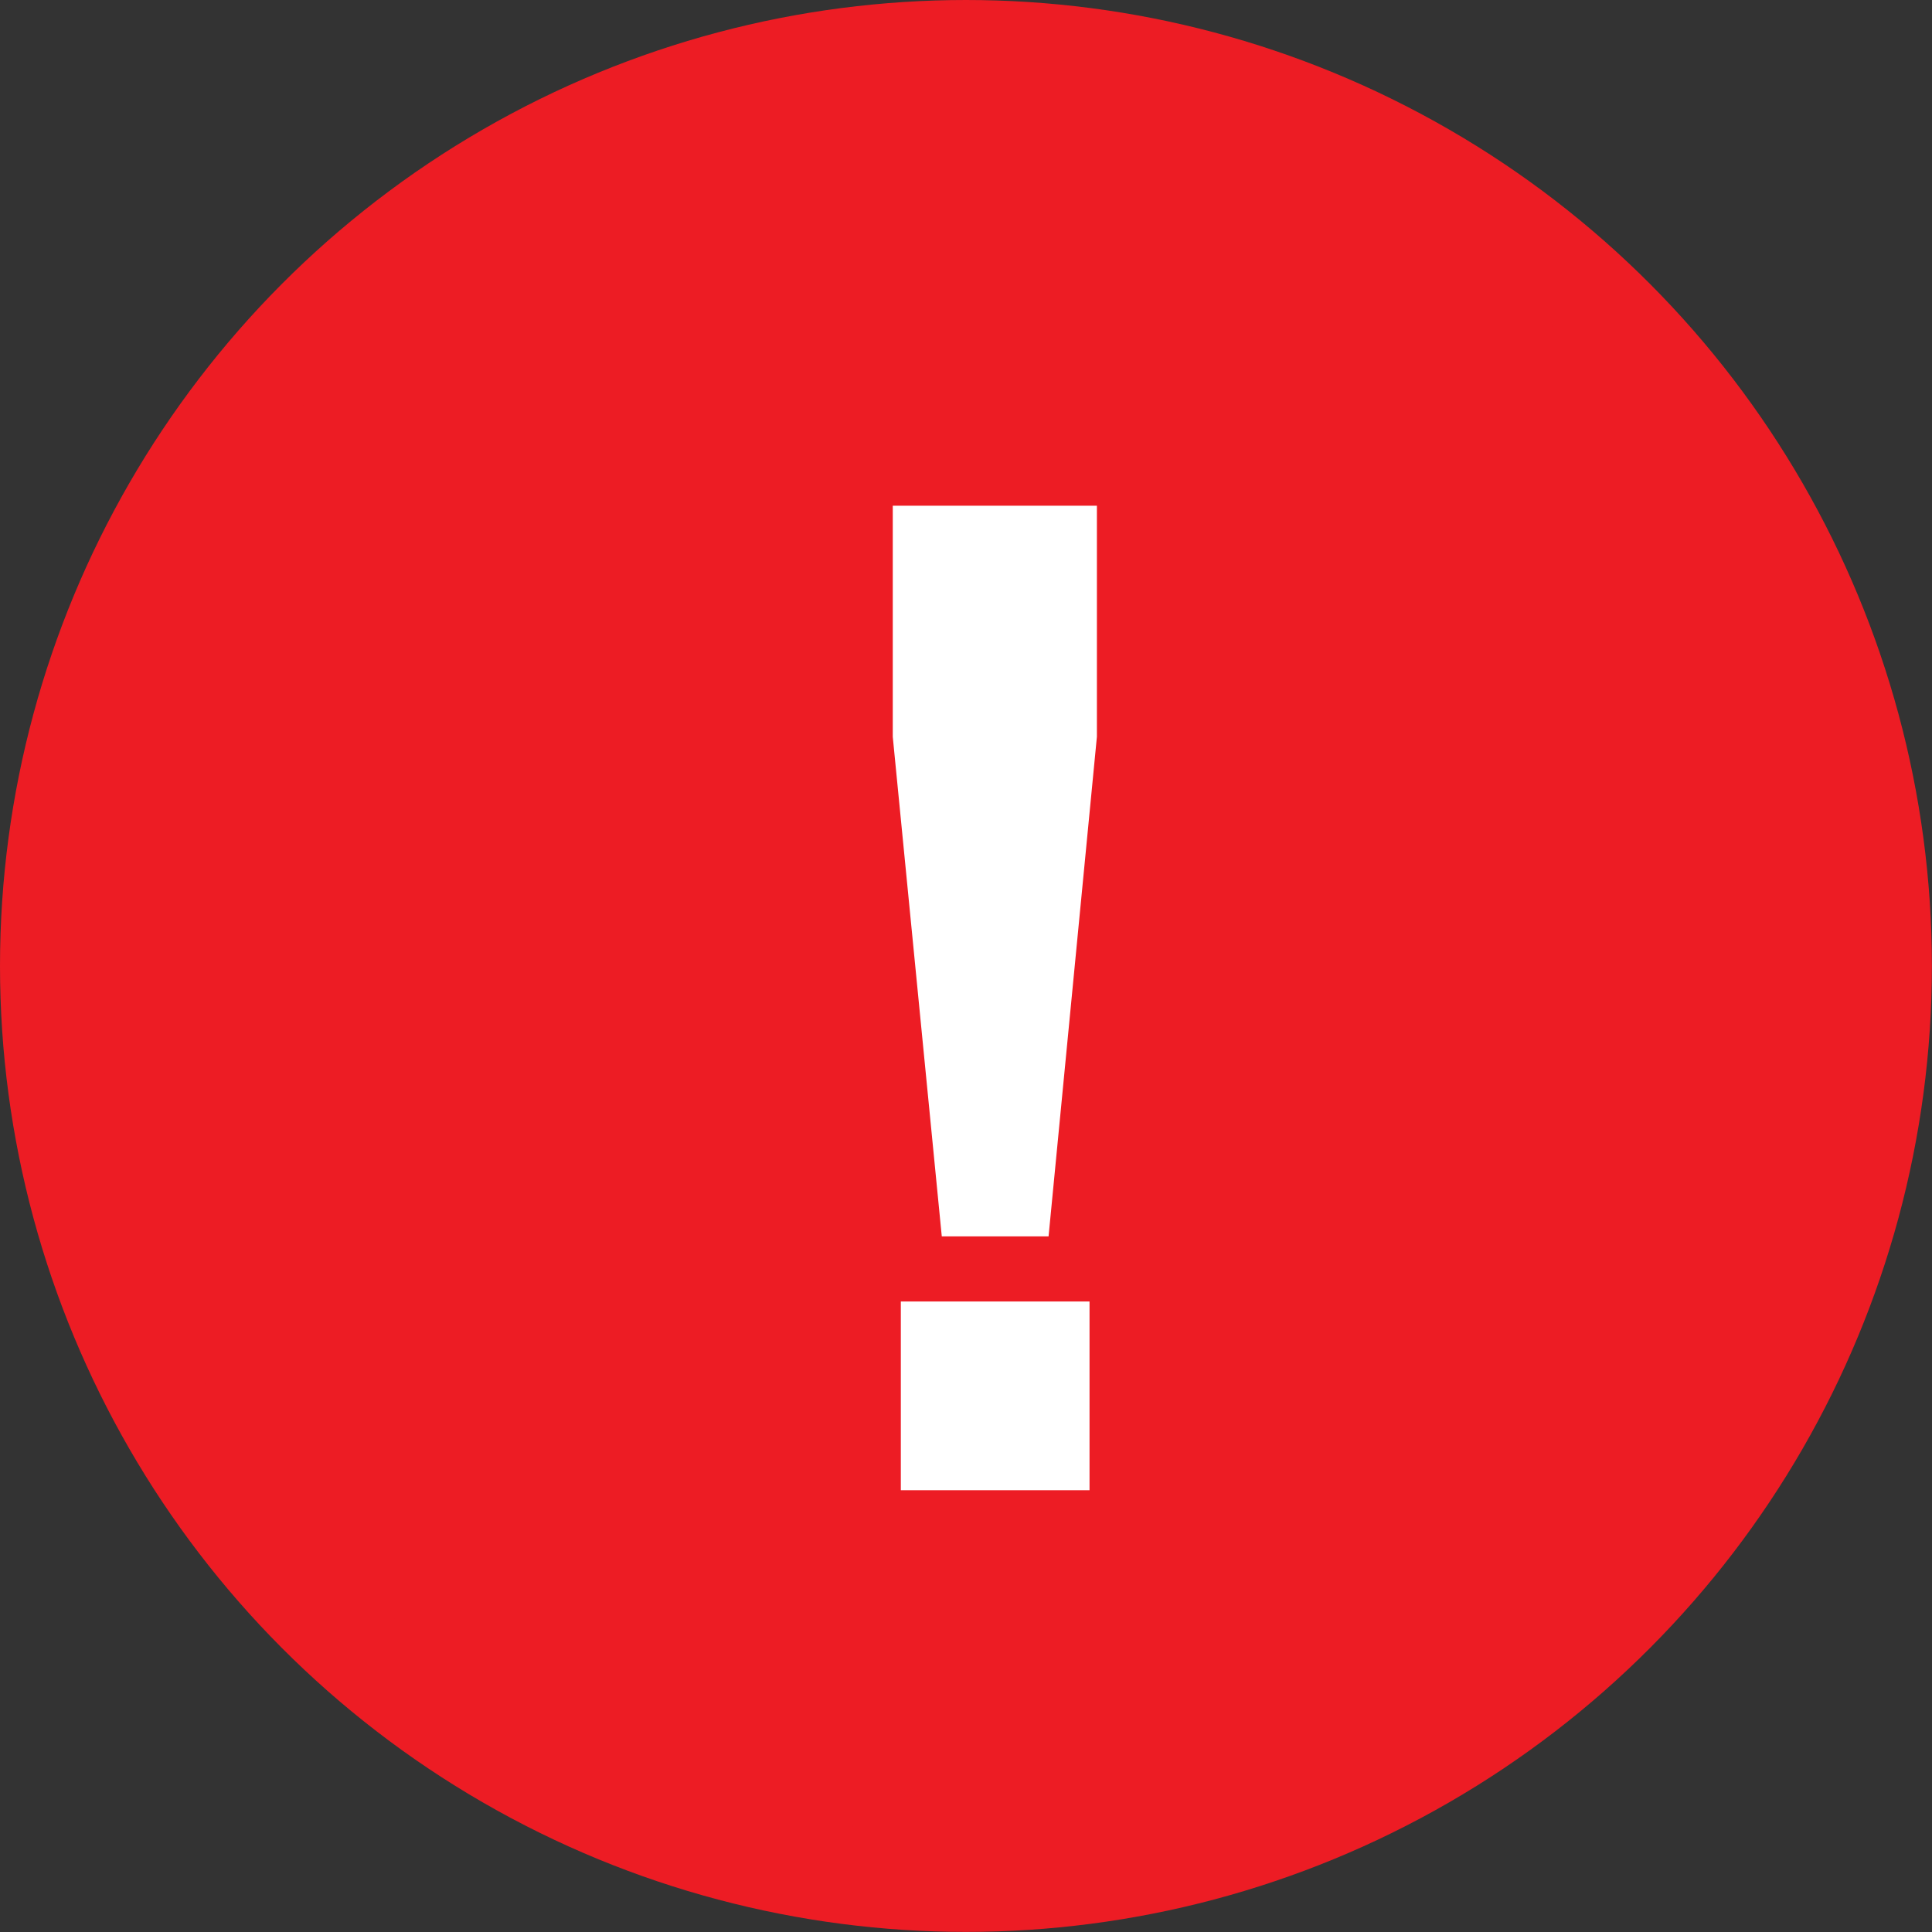
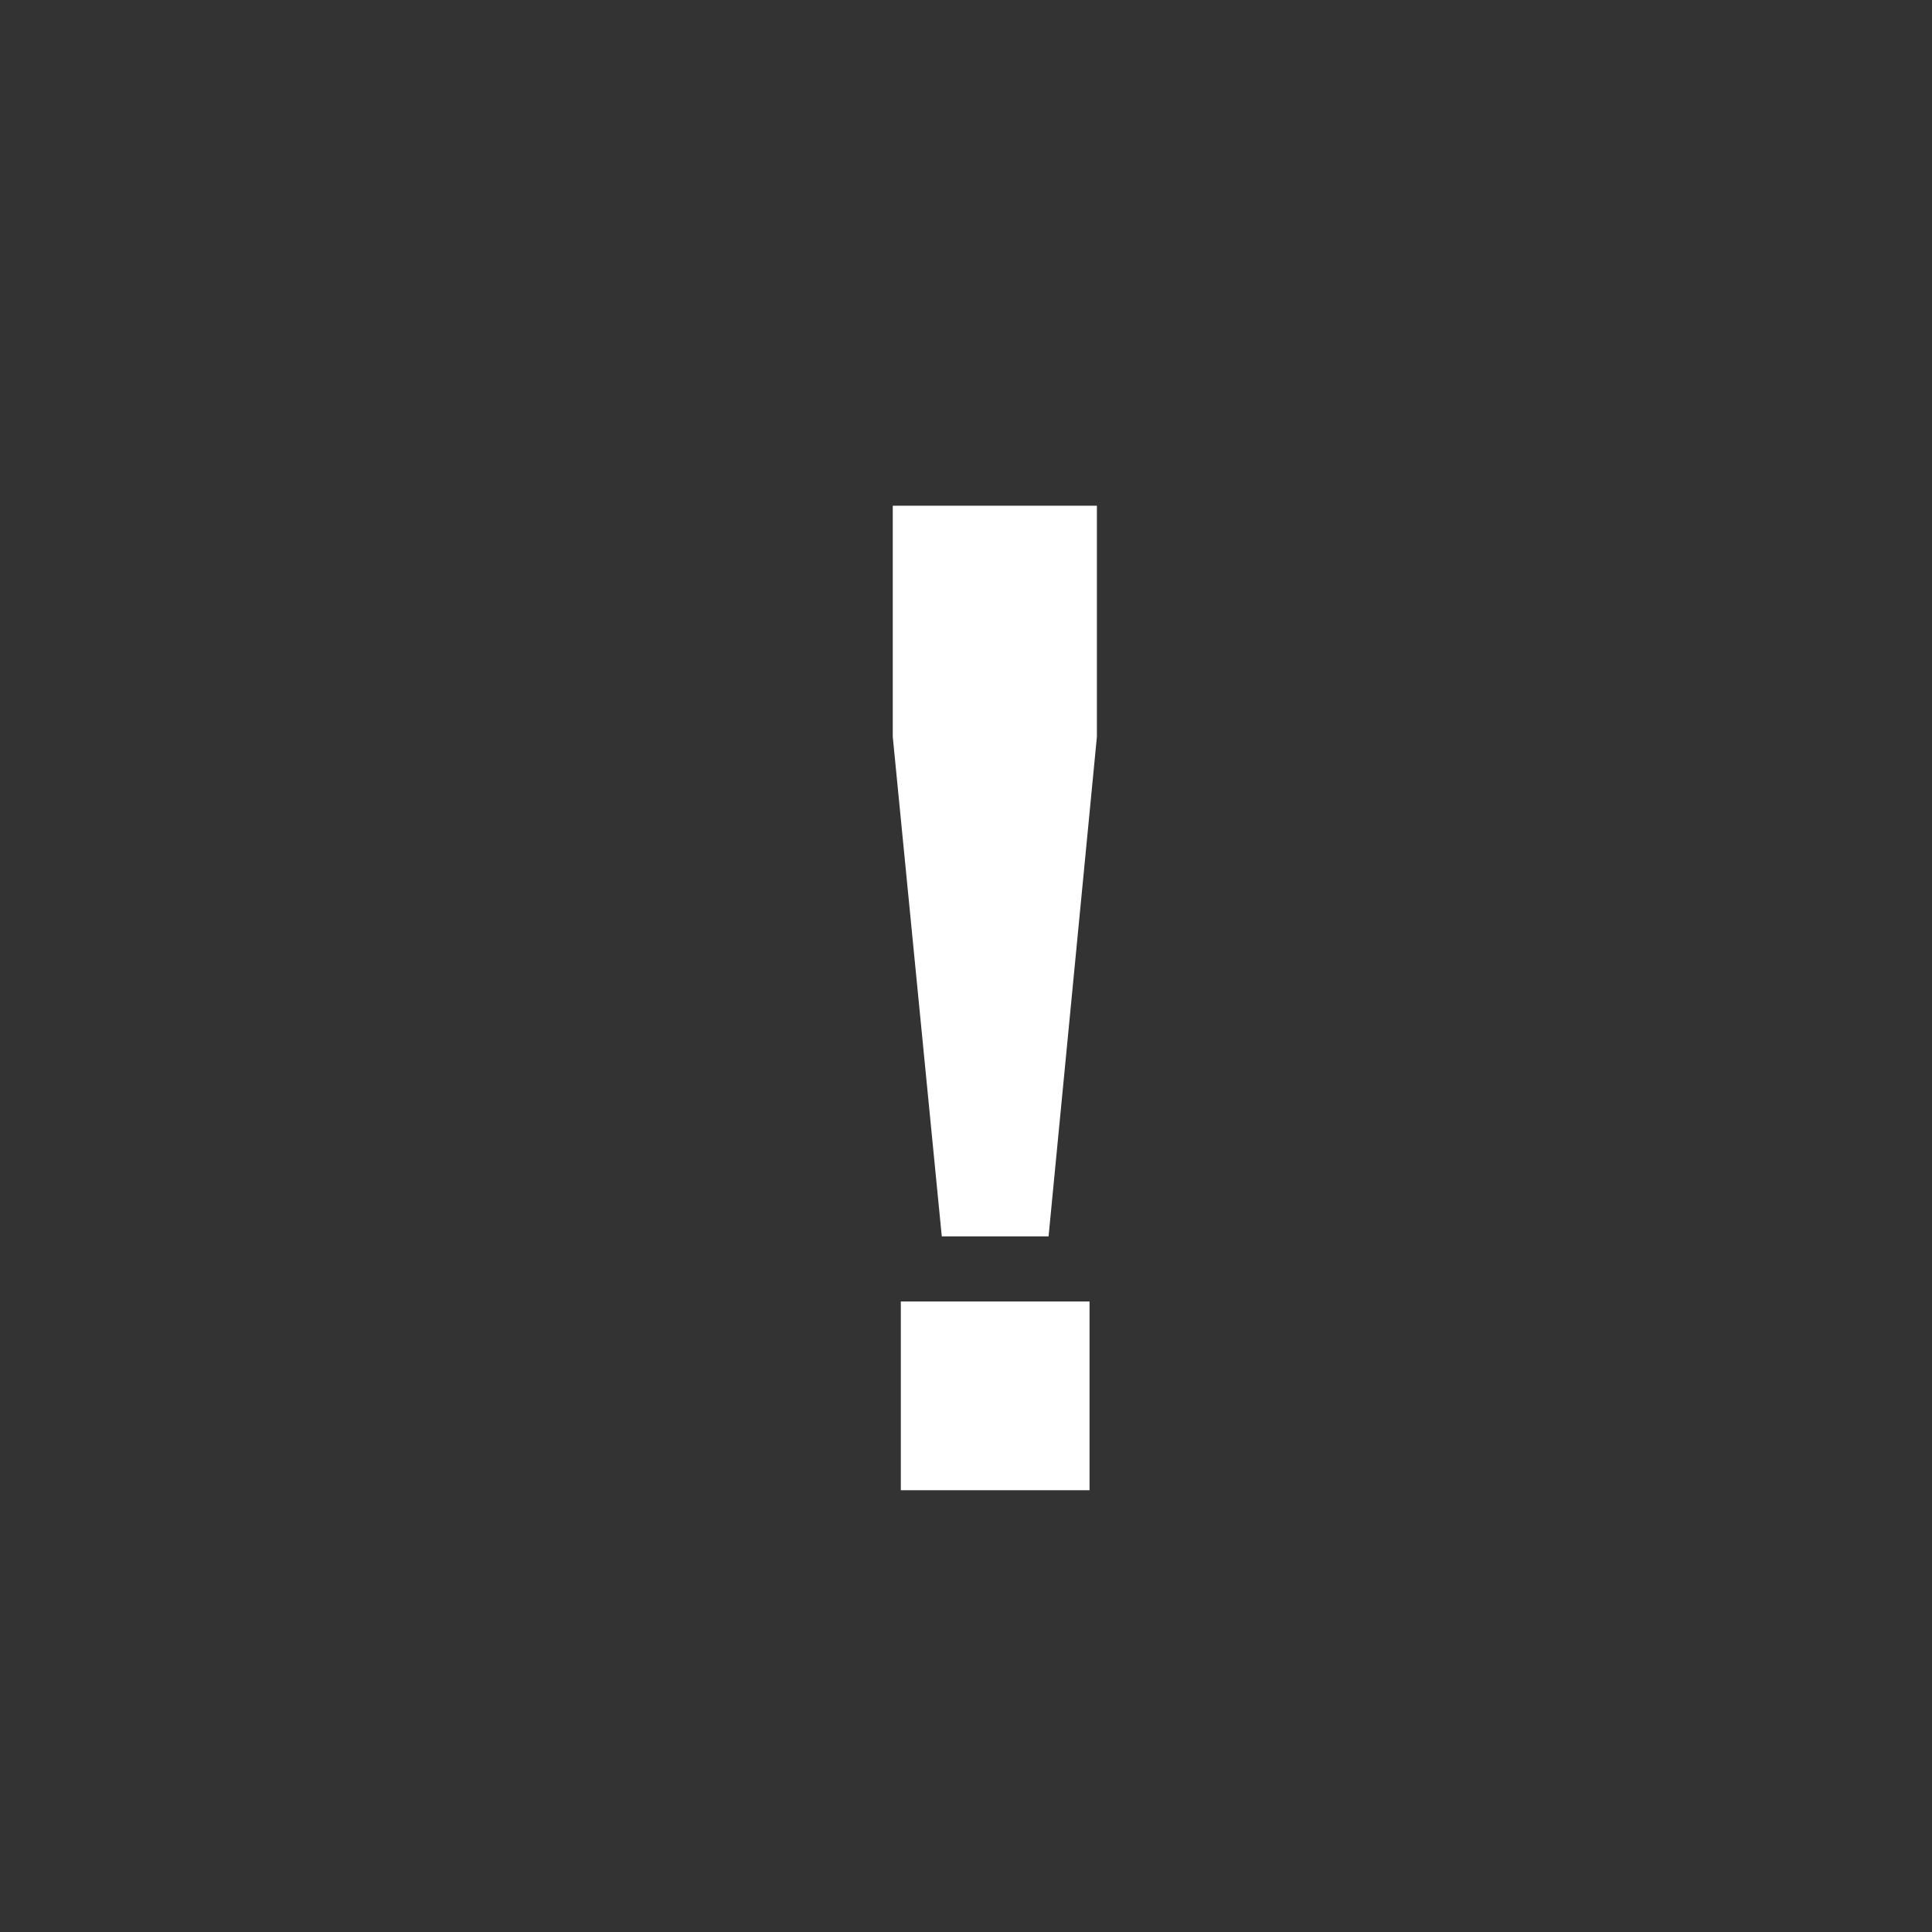
<svg xmlns="http://www.w3.org/2000/svg" version="1.1" id="圖層_1" x="0px" y="0px" width="19.667px" height="19.667px" viewBox="0 0 19.667 19.667" enable-background="new 0 0 19.667 19.667" xml:space="preserve">
  <rect x="0" y="0" width="19.667" height="19.667" fill="#333333" stroke="none" />
  <g>
-     <circle fill="#ED1C24" stroke="#ED1C24" stroke-miterlimit="10" cx="9.833" cy="9.833" r="9.333" />
    <g>
      <path fill="#FFFFFF" d="M9.587,12.586L9.088,7.5V5.148h2.078V7.5l-0.492,5.086H9.587z M9.17,15.17v-1.921h1.921v1.921H9.17z" />
    </g>
  </g>
</svg>